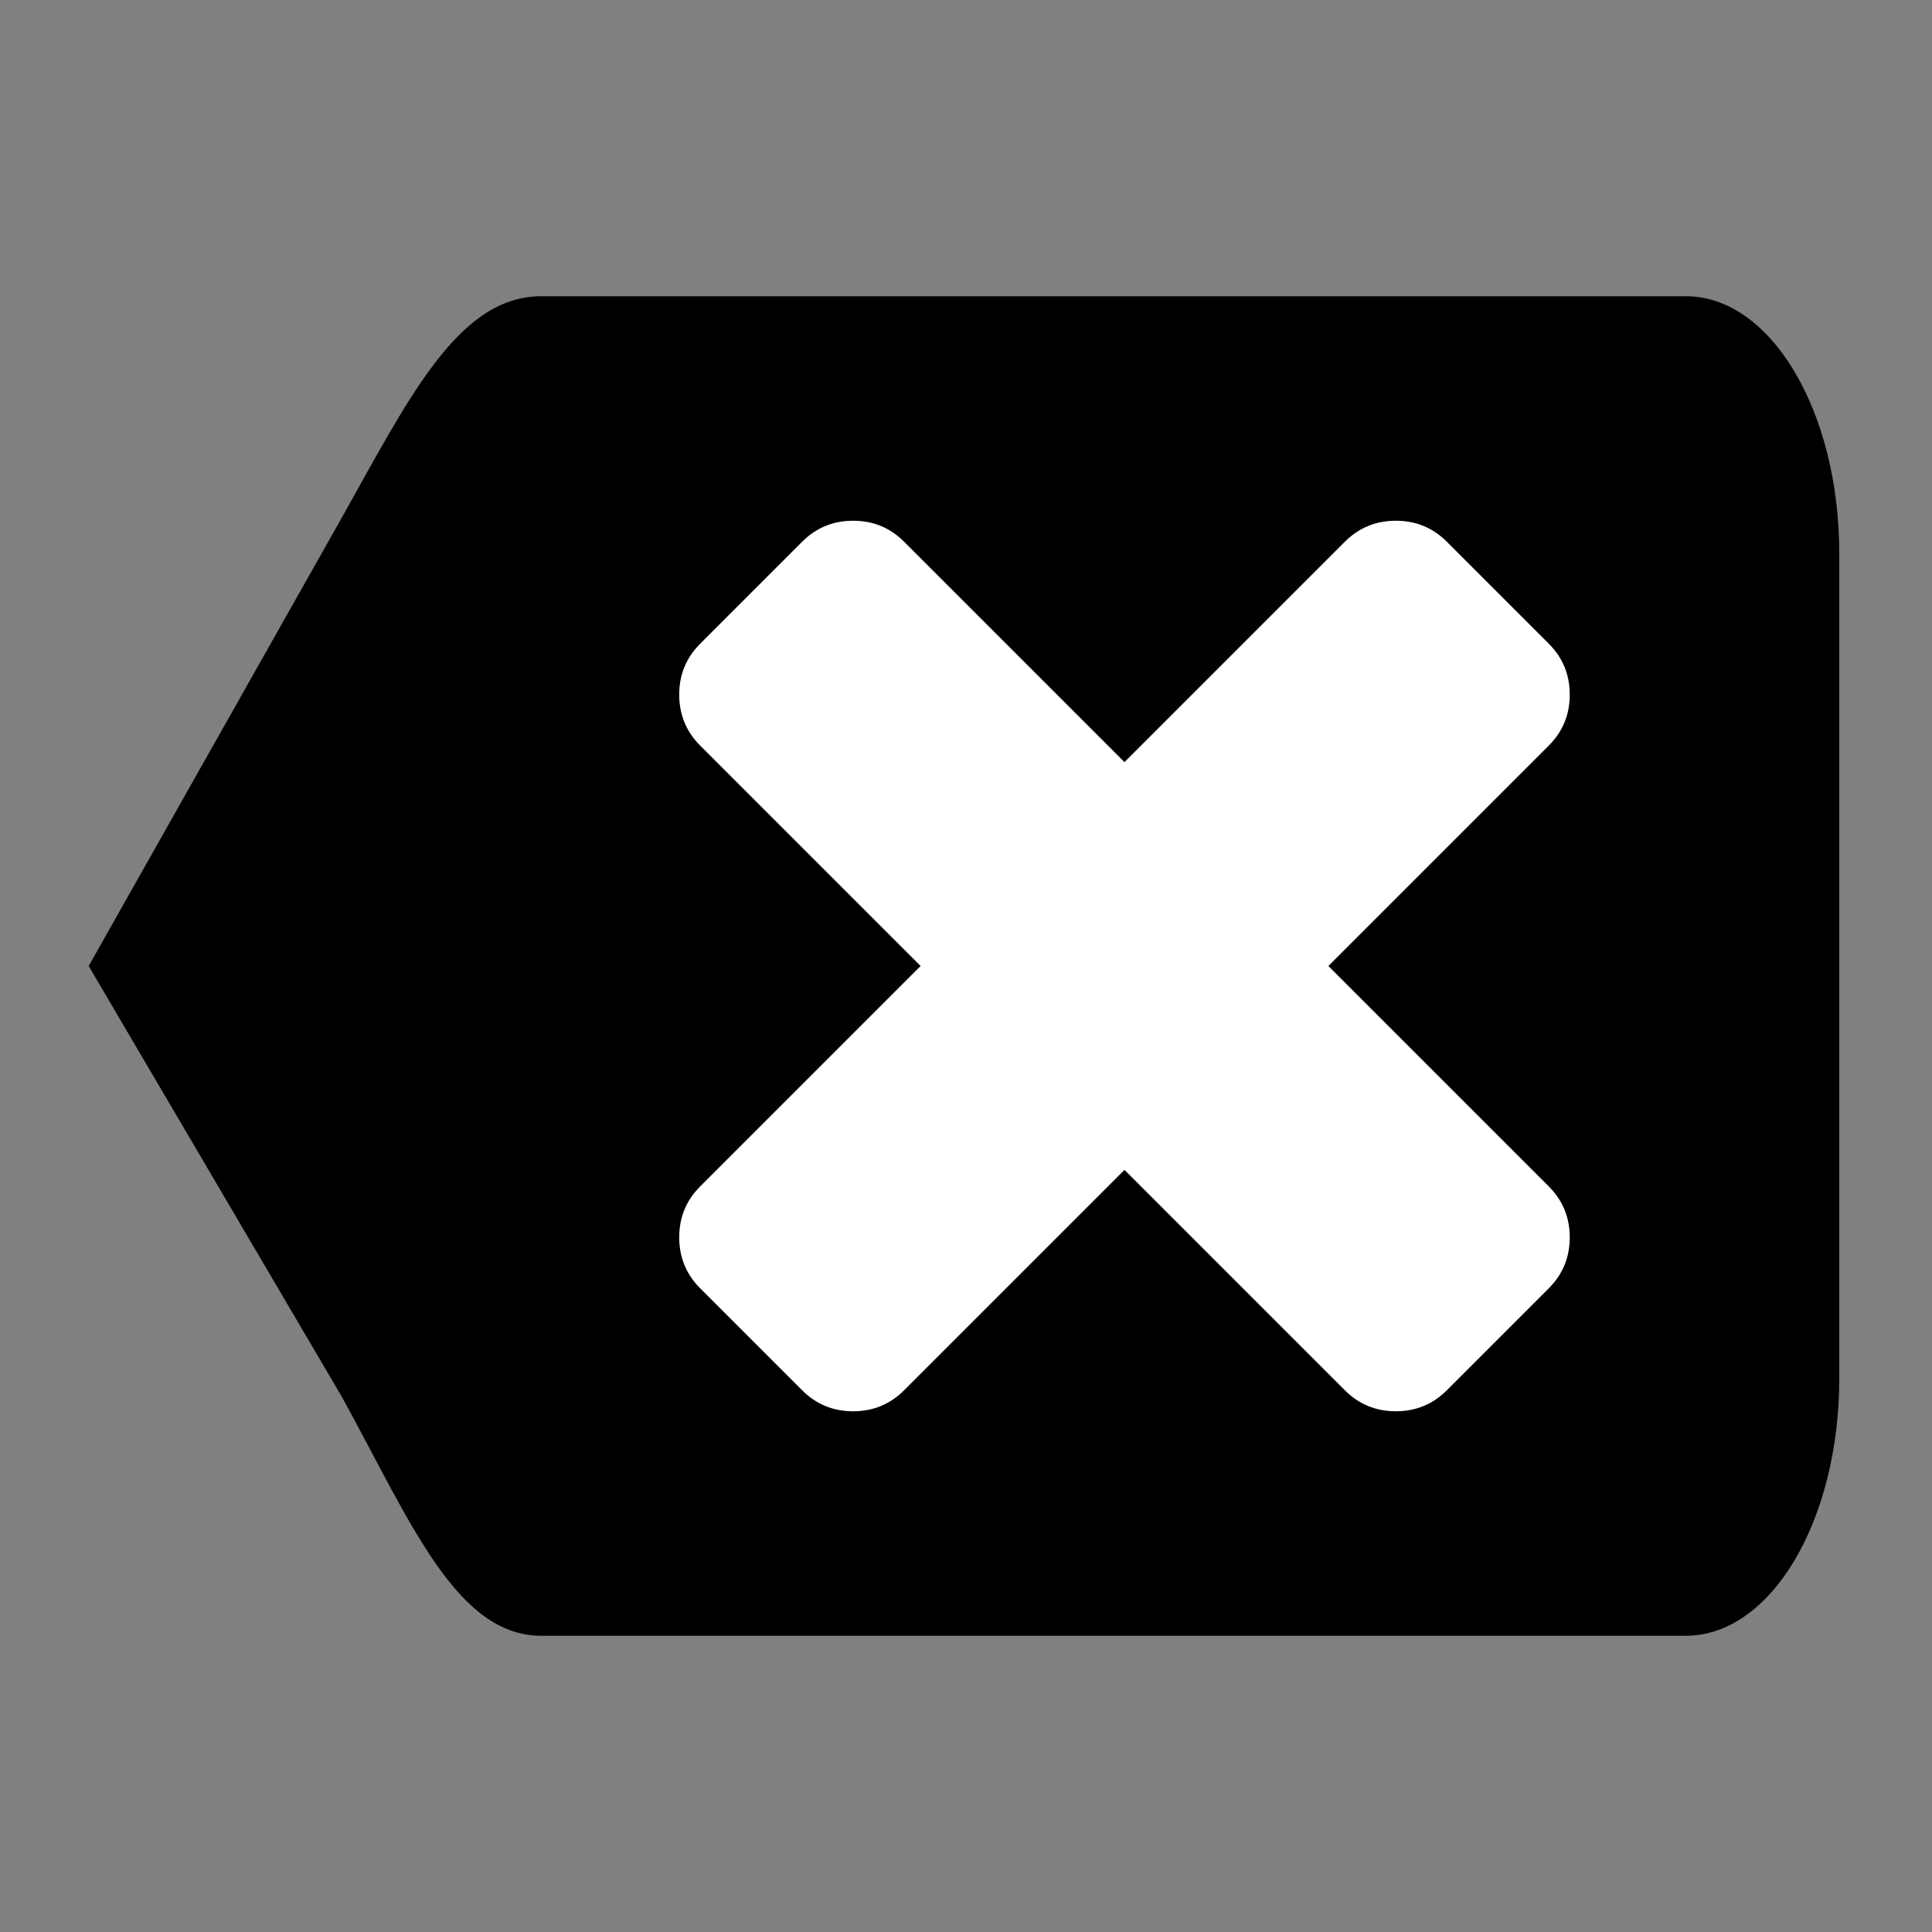
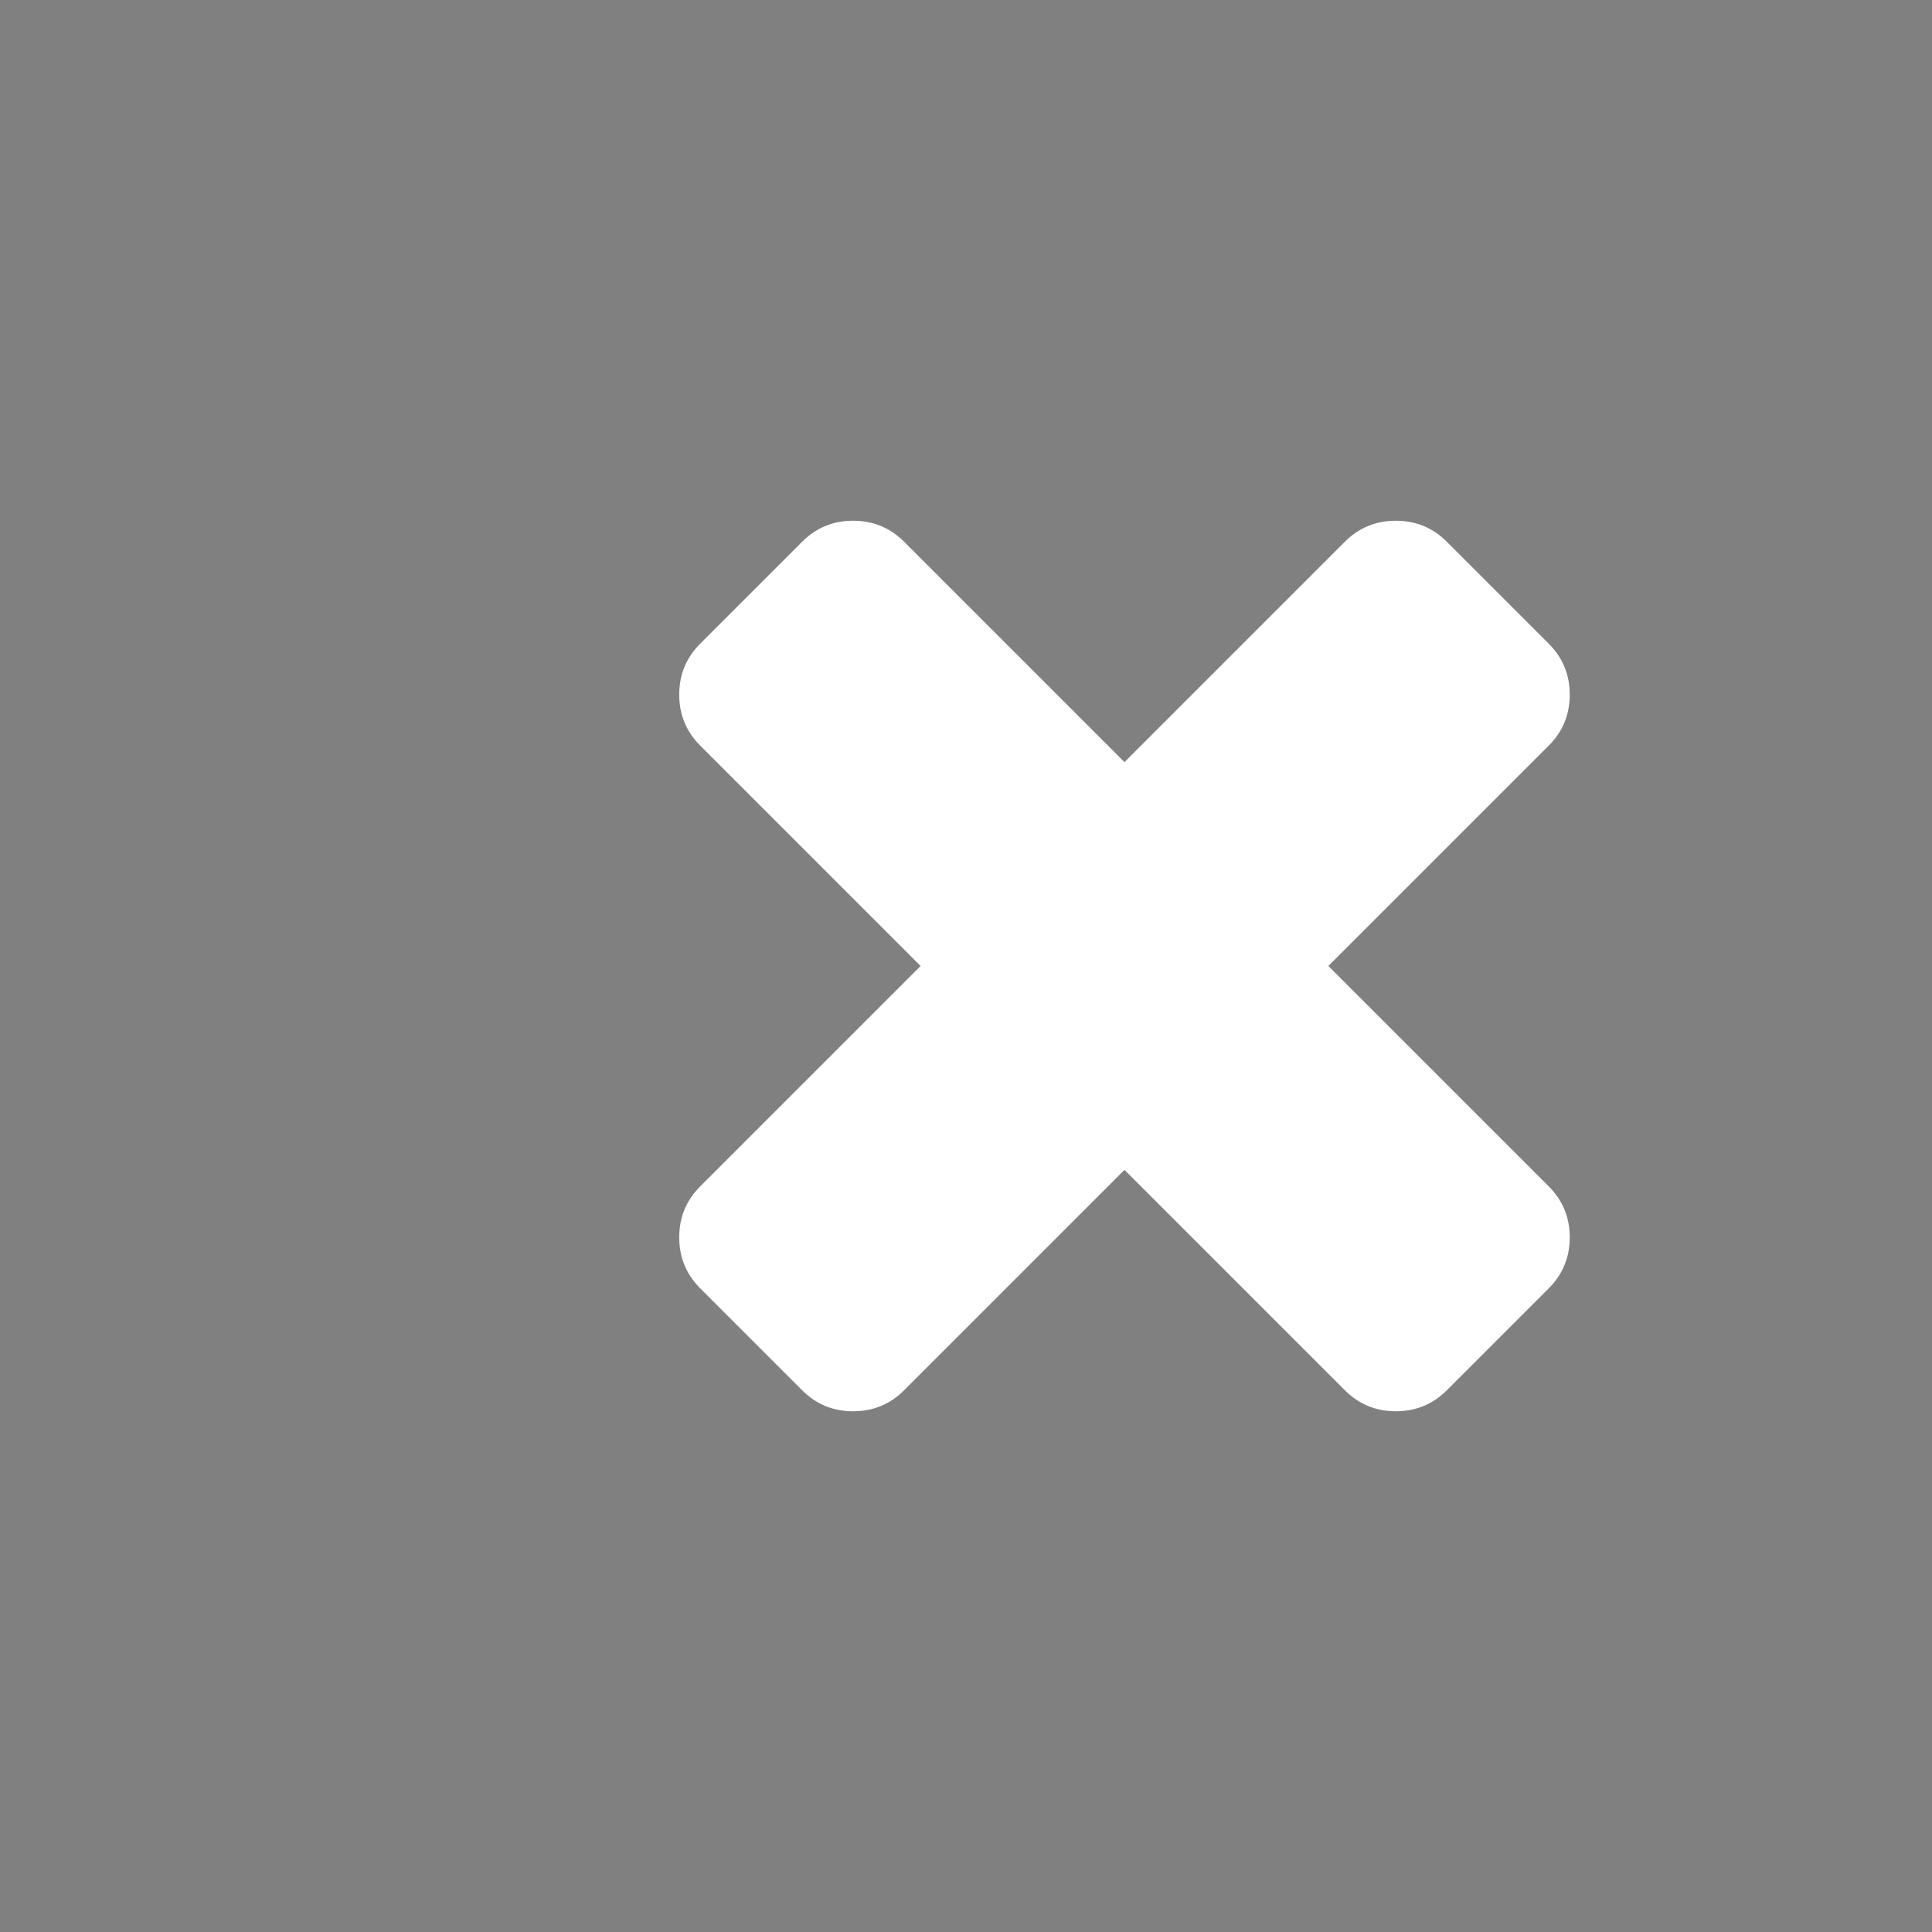
<svg xmlns="http://www.w3.org/2000/svg" xmlns:ns1="http://www.inkscape.org/namespaces/inkscape" xmlns:ns2="http://sodipodi.sourceforge.net/DTD/sodipodi-0.dtd" width="128" height="128" viewBox="0 0 128 128" id="svg2" version="1.1" ns1:version="0.91 r13725" ns2:docname="clear_left.svg">
  <rect x="0" y="0" width="128" height="128" fill="#808080" stroke="none" />
  <defs id="defs4" />
  <ns2:namedview id="base" pagecolor="#ffffff" bordercolor="#666666" borderopacity="1.0" ns1:pageopacity="0.0" ns1:pageshadow="2" ns1:zoom="11.313708" ns1:cx="19.843024" ns1:cy="69.707741" ns1:document-units="px" ns1:current-layer="layer1" showgrid="false" units="px" ns1:window-width="3840" ns1:window-height="2128" ns1:window-x="0" ns1:window-y="32" ns1:window-maximized="0" />
  <g ns1:label="Layer 1" ns1:groupmode="layer" id="layer1" transform="translate(0,-924.362)">
-     <path style="fill:#000000;fill-opacity:1;fill-rule:evenodd;stroke:none;stroke-width:0;stroke-linecap:round;stroke-linejoin:round;stroke-miterlimit:4;stroke-dasharray:none;stroke-opacity:1" d="m 35.867,943.987 75.819,0 c 5.635,0 10.171,7.61 10.171,17.062 l 0,54.625 c 0,9.453 -4.536,17.062 -10.171,17.062 l -75.819,0 c -5.635,0 -8.657,-7.527 -13.207,-15.812 L 5.875,988.362 22.304,959.264 c 4.647,-8.231 7.929,-15.277 13.564,-15.277 z" id="rect4136" ns1:connector-curvature="0" ns2:nodetypes="ssssssscss" />
    <path ns1:connector-curvature="0" d="m 104,1006.34 q 0,1.986 -1.391,3.377 l -6.754,6.754 q -1.391,1.391 -3.377,1.391 -1.987,0 -3.377,-1.391 L 74.5,1001.871 l -14.601,14.601 q -1.391,1.391 -3.377,1.391 -1.987,0 -3.377,-1.391 l -6.754,-6.754 Q 45,1008.327 45,1006.34 q 0,-1.987 1.391,-3.377 L 60.992,988.362 46.391,973.761 Q 45,972.371 45,970.384 q 0,-1.987 1.391,-3.377 l 6.754,-6.754 q 1.391,-1.391 3.377,-1.391 1.987,0 3.377,1.391 L 74.5,974.854 89.101,960.253 q 1.391,-1.391 3.377,-1.391 1.987,0 3.377,1.391 l 6.754,6.754 Q 104,968.398 104,970.384 q 0,1.987 -1.391,3.377 l -14.601,14.601 14.601,14.601 Q 104,1004.354 104,1006.34 Z" id="path4" style="fill:#ffffff;fill-opacity:1" />
  </g>
</svg>